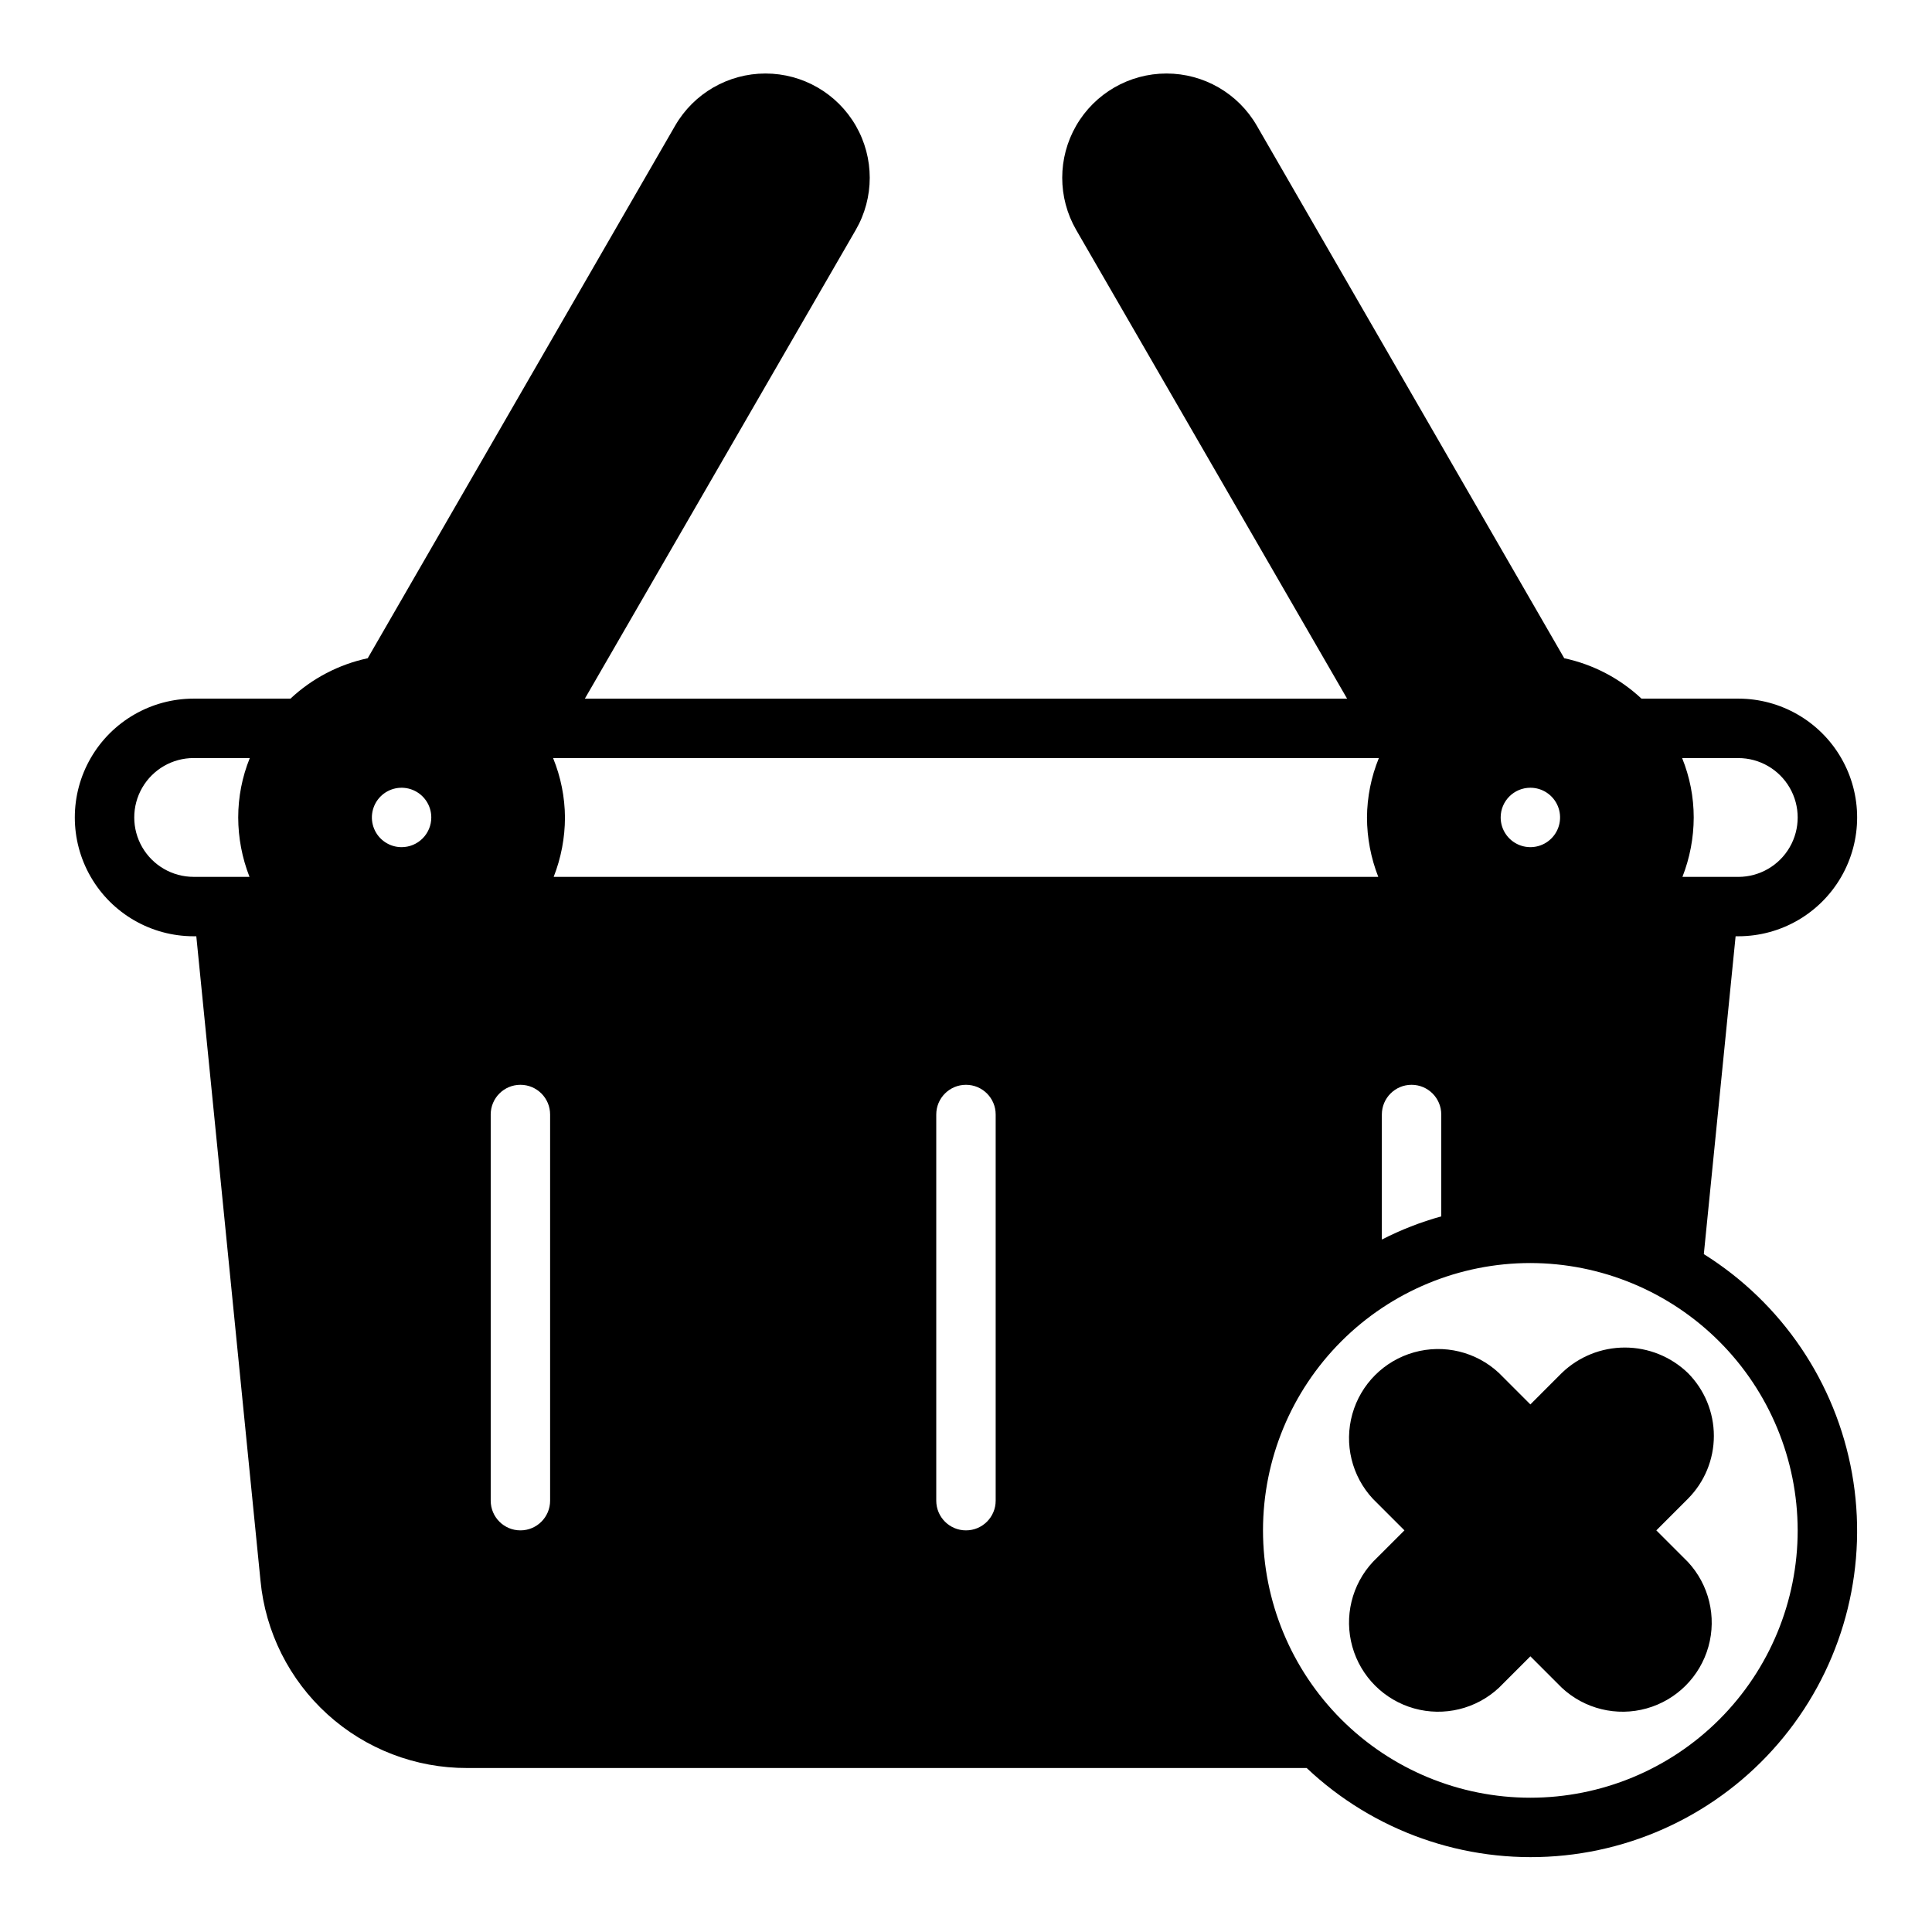
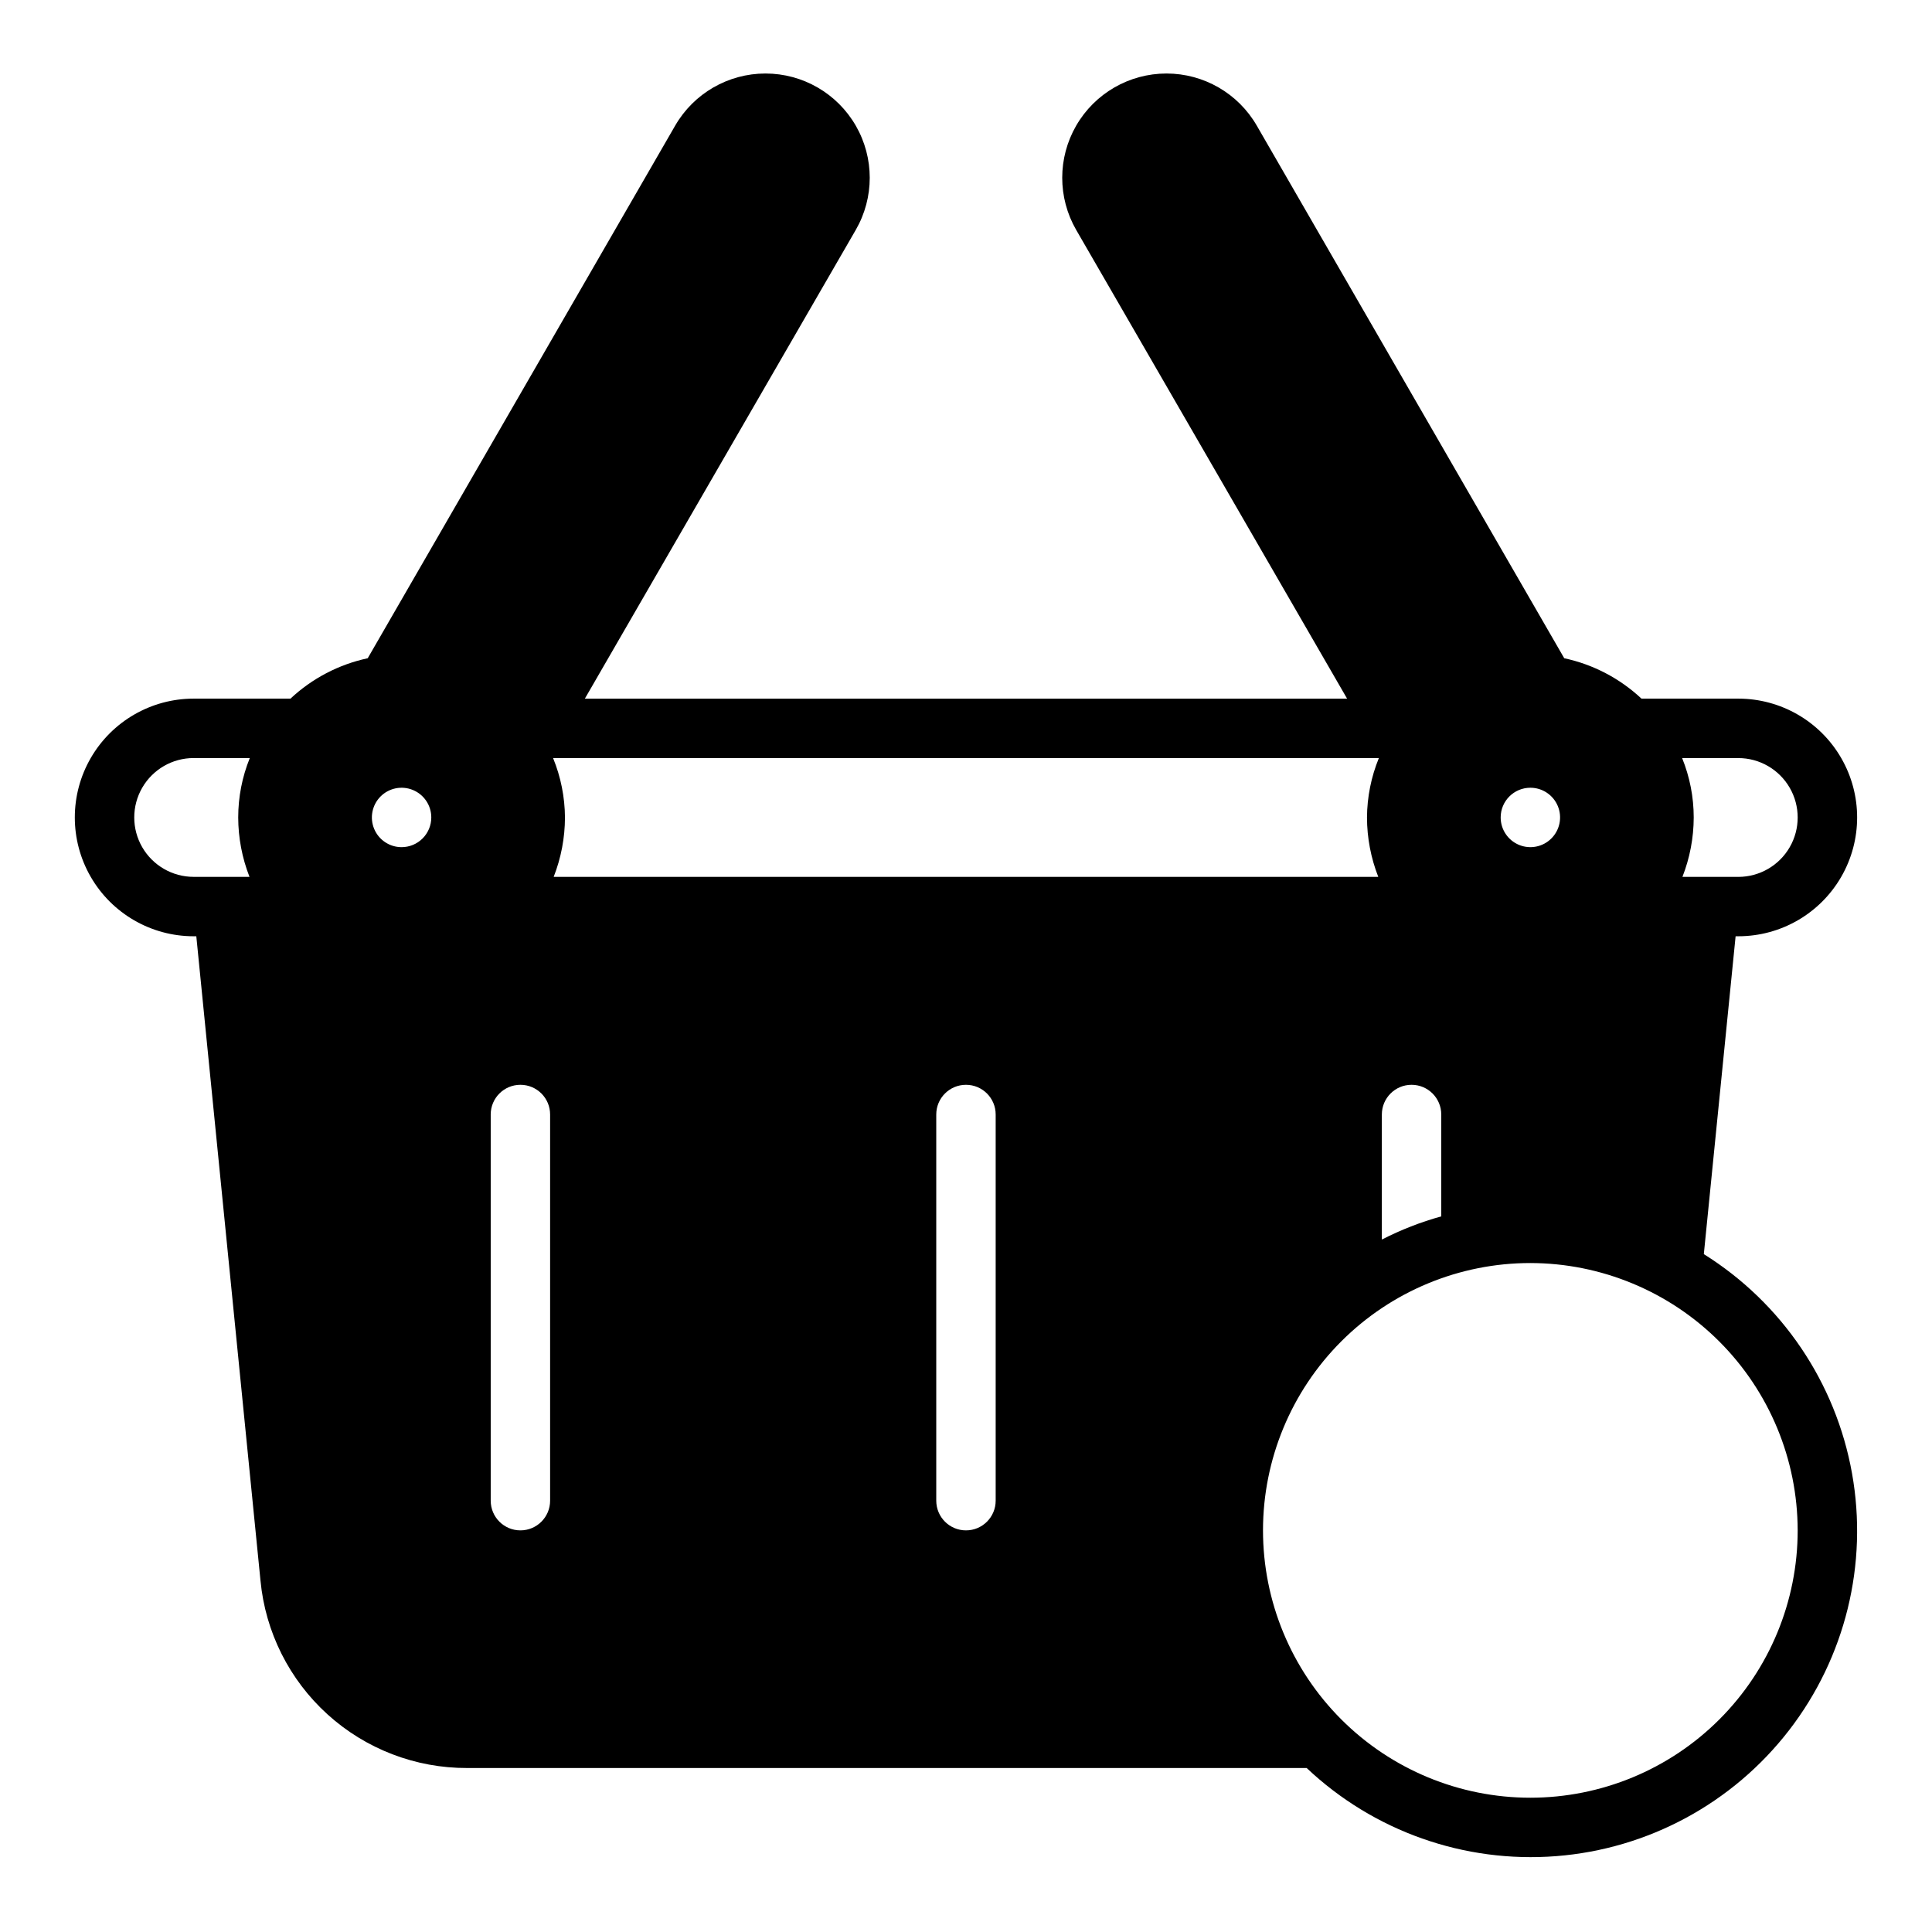
<svg xmlns="http://www.w3.org/2000/svg" fill="#000000" width="800px" height="800px" version="1.1" viewBox="144 144 512 512">
  <g>
    <path d="m604.67 392.12c11.25 0 21.645-6 27.27-15.742 5.625-9.742 5.625-21.746 0-31.488-5.625-9.742-16.02-15.746-27.27-15.746h-25.664c-5.723-5.359-12.797-9.062-20.465-10.703l-81.477-141.14c-4.938-8.551-14.059-13.82-23.93-13.82-9.875 0-18.996 5.266-23.934 13.816-4.934 8.551-4.934 19.082 0 27.633l71.793 124.22h-202l71.793-124.22c4.938-8.551 4.938-19.082 0-27.633s-14.059-13.816-23.93-13.816c-9.875 0-18.996 5.269-23.934 13.82l-81.473 141.14c-7.668 1.641-14.746 5.344-20.469 10.703h-25.664c-11.246 0-21.645 6.004-27.27 15.746-5.625 9.742-5.625 21.746 0 31.488 5.625 9.742 16.023 15.742 27.27 15.742h0.707l17.008 170.75c1.289 13.621 7.629 26.27 17.766 35.457 10.137 9.191 23.34 14.262 37.023 14.215h222.46c17.754 16.773 41.773 25.258 66.125 23.355 24.352-1.898 46.762-14.008 61.695-33.336 14.938-19.324 21.004-44.066 16.703-68.109-4.297-24.043-18.566-45.145-39.273-58.098l8.422-84.23zm-394.55-15.742h-14.801c-5.625 0-10.82-3-13.633-7.871-2.812-4.871-2.812-10.875 0-15.746s8.008-7.871 13.633-7.871h14.879c-2.027 5-3.07 10.348-3.07 15.742 0.012 5.391 1.027 10.73 2.992 15.746zm40.305-7.871c-3.184 0-6.055-1.918-7.273-4.859s-0.543-6.328 1.707-8.582c2.25-2.25 5.637-2.922 8.578-1.703s4.859 4.086 4.859 7.269c0 2.09-0.828 4.09-2.305 5.566-1.477 1.477-3.477 2.309-5.566 2.309zm299.14-15.742v-0.004c3.184 0 6.055 1.918 7.273 4.859s0.543 6.328-1.707 8.578c-2.25 2.254-5.637 2.926-8.578 1.707-2.941-1.219-4.859-4.086-4.859-7.273 0-4.348 3.523-7.871 7.871-7.871zm-39.359 86.59c0-4.348 3.523-7.871 7.871-7.871s7.871 3.523 7.871 7.871v27c-5.441 1.504-10.719 3.562-15.742 6.141zm-220.42 102.34c0 4.348-3.523 7.871-7.871 7.871-4.348 0-7.871-3.523-7.871-7.871v-102.34c0-4.348 3.523-7.871 7.871-7.871 4.348 0 7.871 3.523 7.871 7.871zm0.789-196.8h218.84c-2.047 5-3.113 10.344-3.148 15.742 0.012 5.391 1.027 10.73 2.992 15.746h-218.53c1.965-5.016 2.981-10.355 2.992-15.746-0.035-5.398-1.102-10.742-3.148-15.742zm117.29 196.8c0 4.348-3.523 7.871-7.871 7.871s-7.875-3.523-7.875-7.871v-102.34c0-4.348 3.527-7.871 7.875-7.871s7.871 3.523 7.871 7.871zm212.54 7.871c0 18.789-7.465 36.812-20.75 50.098-13.285 13.285-31.309 20.75-50.098 20.75-18.789 0-36.809-7.465-50.098-20.75-13.285-13.285-20.75-31.309-20.75-50.098 0-18.789 7.465-36.809 20.75-50.098 13.289-13.285 31.309-20.75 50.098-20.75 18.781 0.027 36.785 7.504 50.066 20.781 13.281 13.281 20.754 31.285 20.781 50.066zm-30.543-173.18c1.965-5.016 2.981-10.355 2.992-15.746 0-5.394-1.043-10.742-3.07-15.742h14.879c5.625 0 10.82 3 13.633 7.871s2.812 10.875 0 15.746c-2.812 4.871-8.008 7.871-13.633 7.871z" />
-     <path d="m541.22 507.84c-6.027-5.617-14.547-7.684-22.48-5.457-7.934 2.223-14.133 8.422-16.355 16.355-2.227 7.934-0.16 16.453 5.457 22.48l8.348 8.344-8.348 8.344c-5.617 6.027-7.684 14.547-5.457 22.48 2.223 7.934 8.422 14.133 16.355 16.359 7.934 2.227 16.453 0.156 22.48-5.461l8.344-8.344 8.344 8.344c6.027 5.617 14.547 7.688 22.48 5.461s14.133-8.426 16.359-16.359 0.156-16.453-5.461-22.48l-8.344-8.344 8.344-8.344c4.422-4.43 6.906-10.43 6.906-16.688 0-6.258-2.484-12.262-6.906-16.691-4.484-4.316-10.465-6.727-16.688-6.727-6.227 0-12.207 2.41-16.691 6.727l-8.344 8.348z" />
  </g>
</svg>